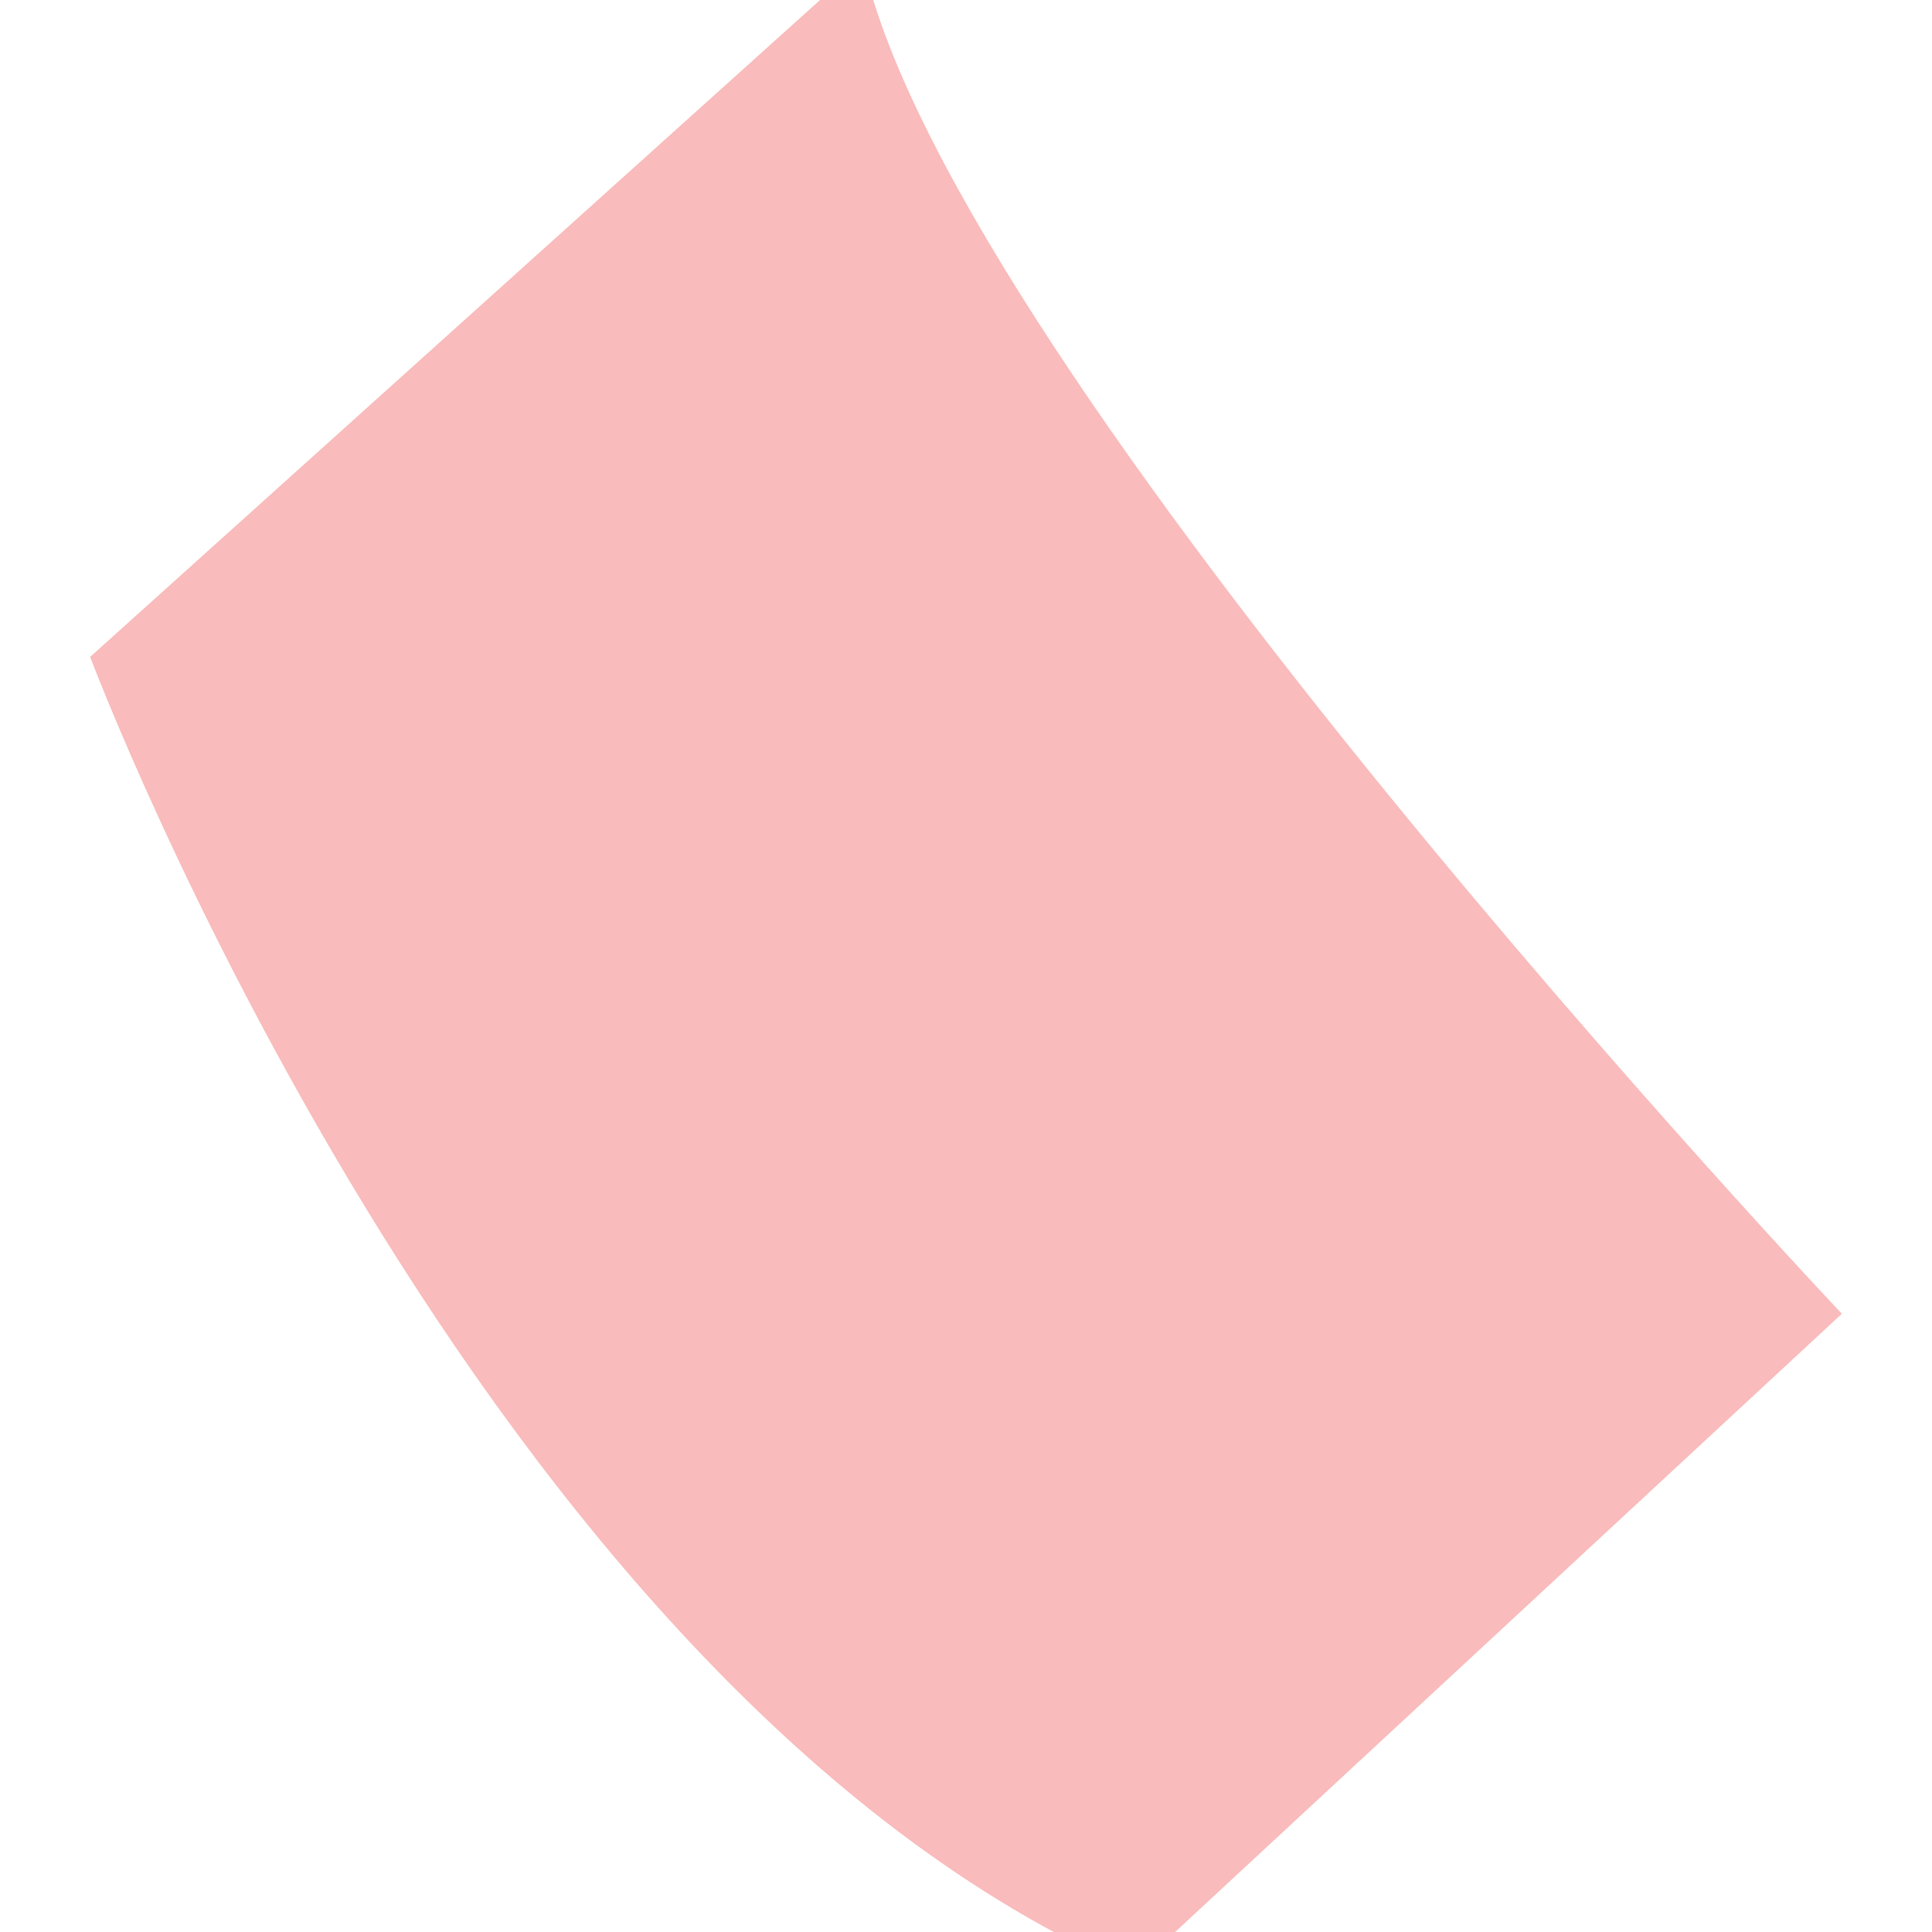
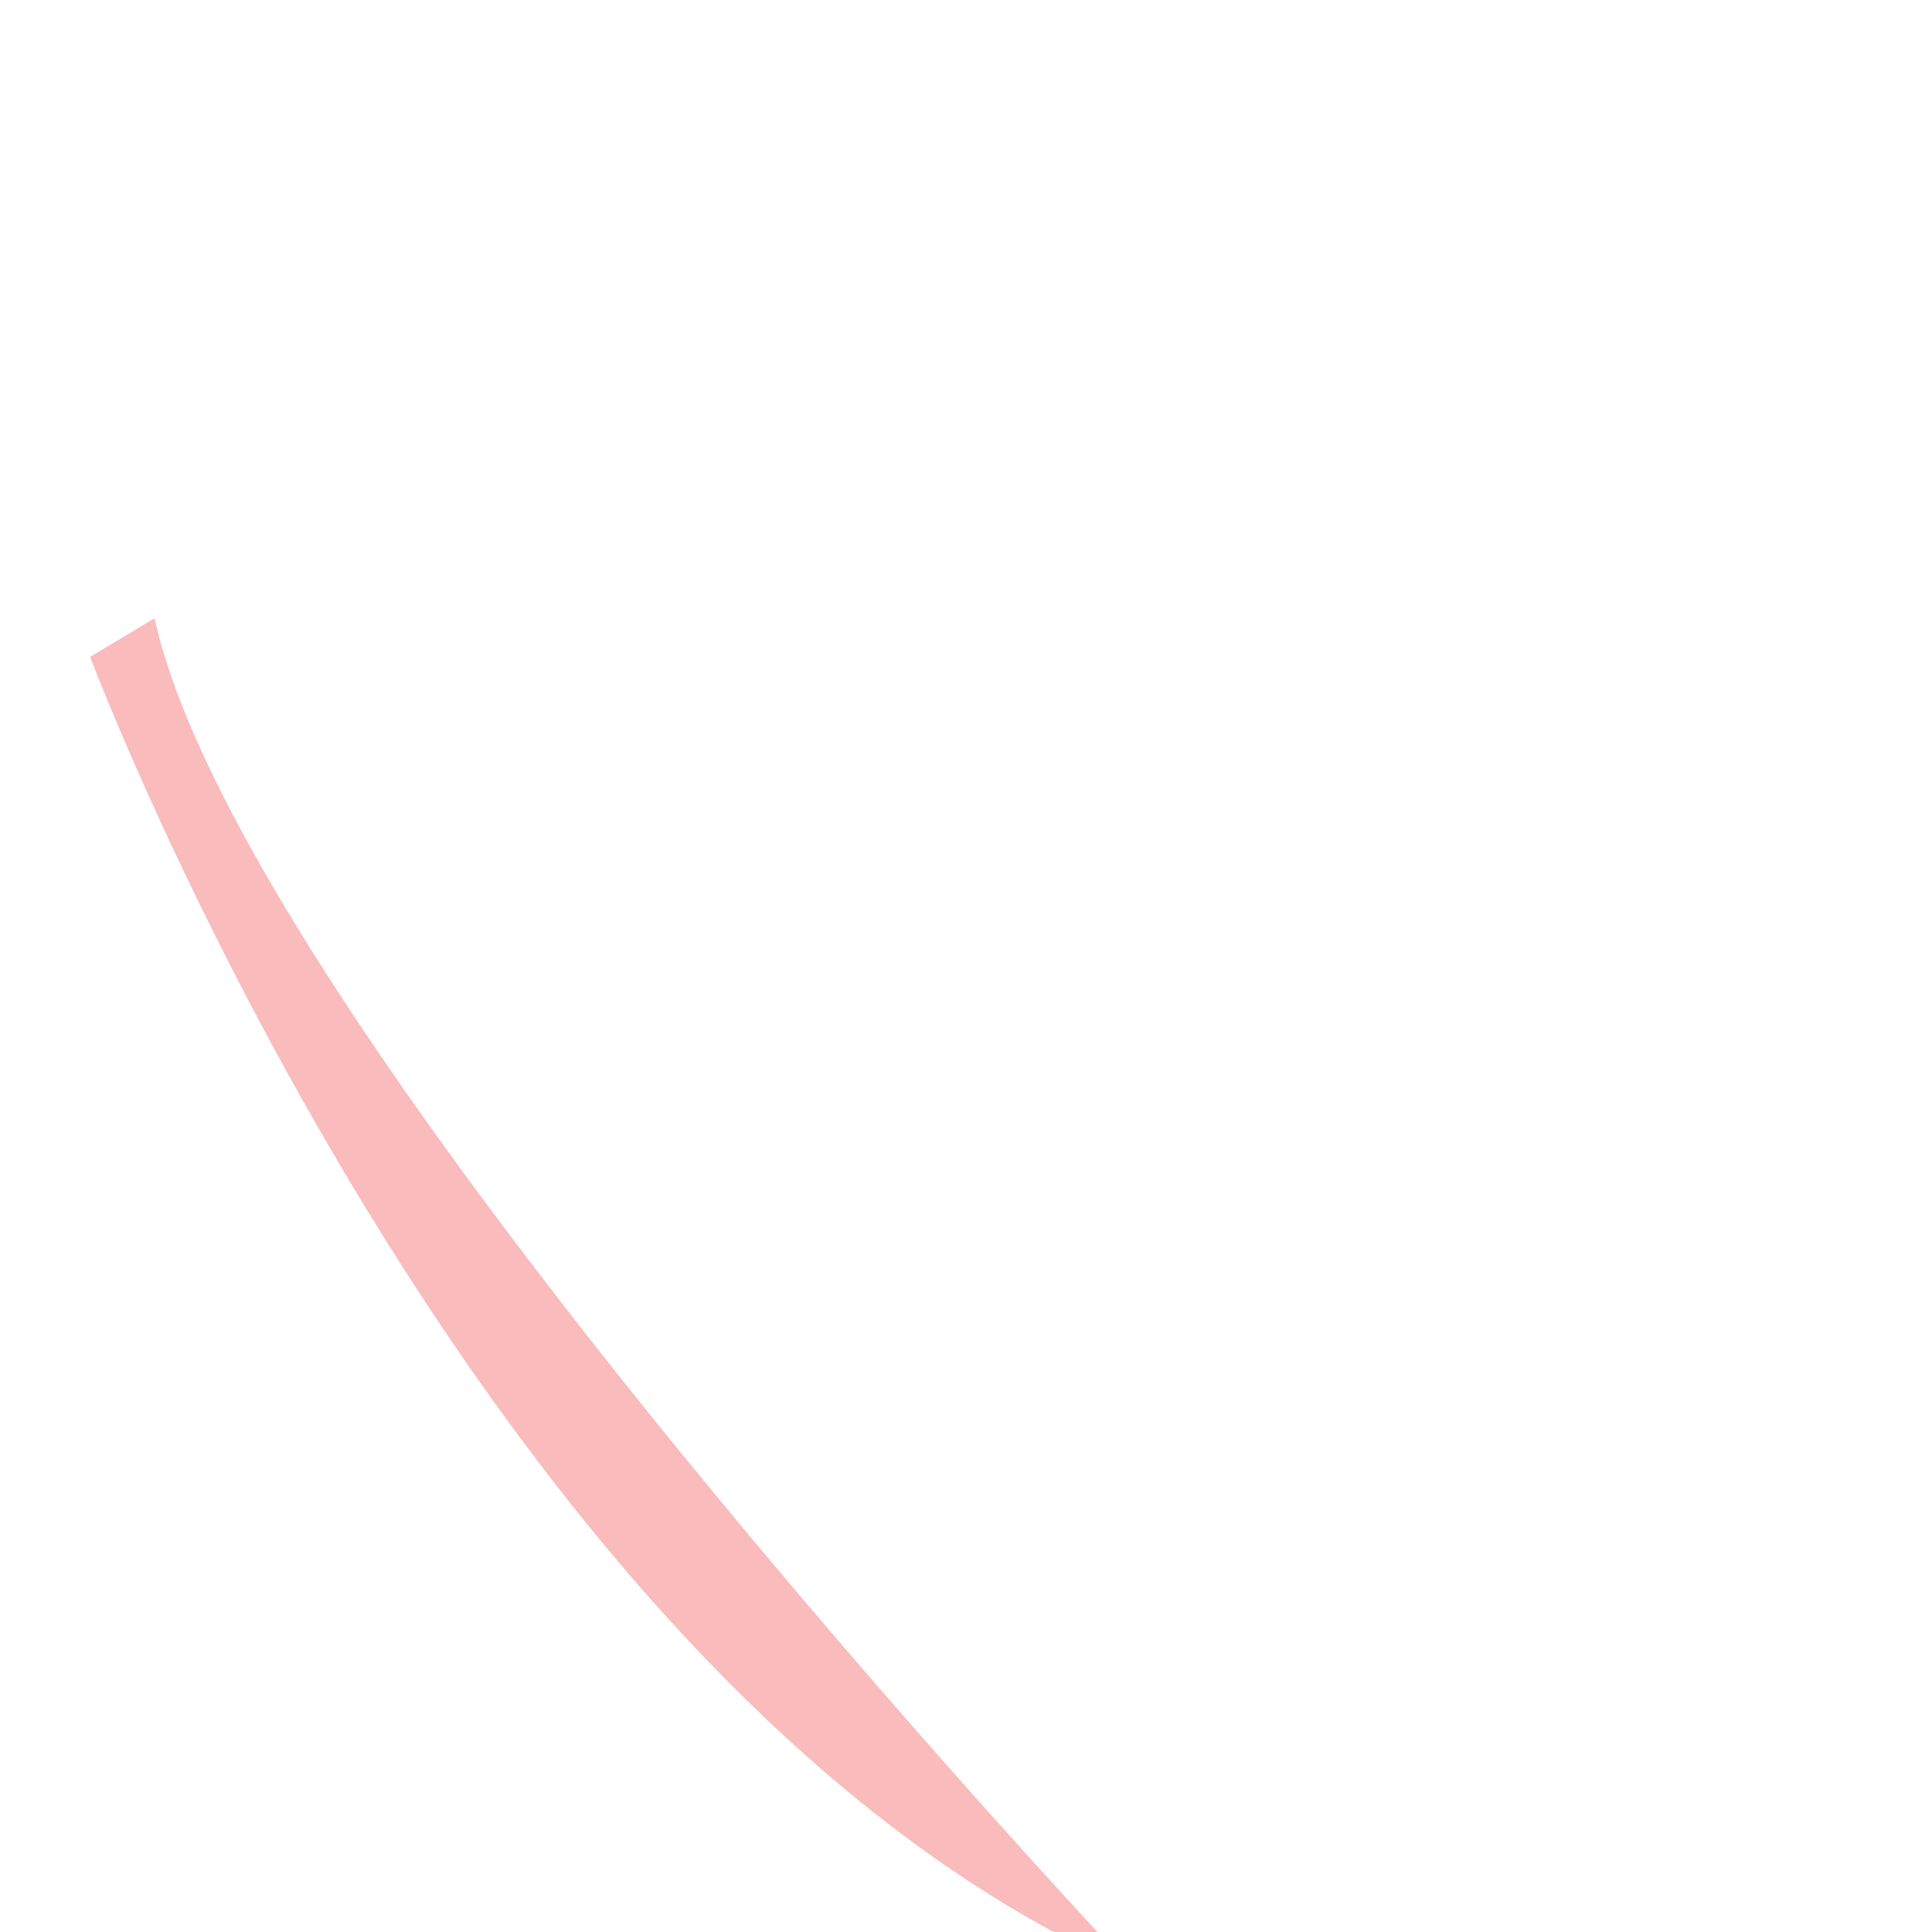
<svg xmlns="http://www.w3.org/2000/svg" version="1.1" id="レイヤー_1" x="0px" y="0px" viewBox="0 0 15 15" style="enable-background:new 0 0 15 15;" xml:space="preserve">
  <style type="text/css">
	.st0{fill-rule:evenodd;clip-rule:evenodd;fill:#F9BBBB;}
</style>
-   <path id="シェイプ_8_のコピー_10-7" class="st0" d="M0.7,5.1c0,0,3,8,8.1,10.2l5.5-5.1c0,0-6.9-7.3-7.6-10.5L0.7,5.1z" />
+   <path id="シェイプ_8_のコピー_10-7" class="st0" d="M0.7,5.1c0,0,3,8,8.1,10.2c0,0-6.9-7.3-7.6-10.5L0.7,5.1z" />
</svg>